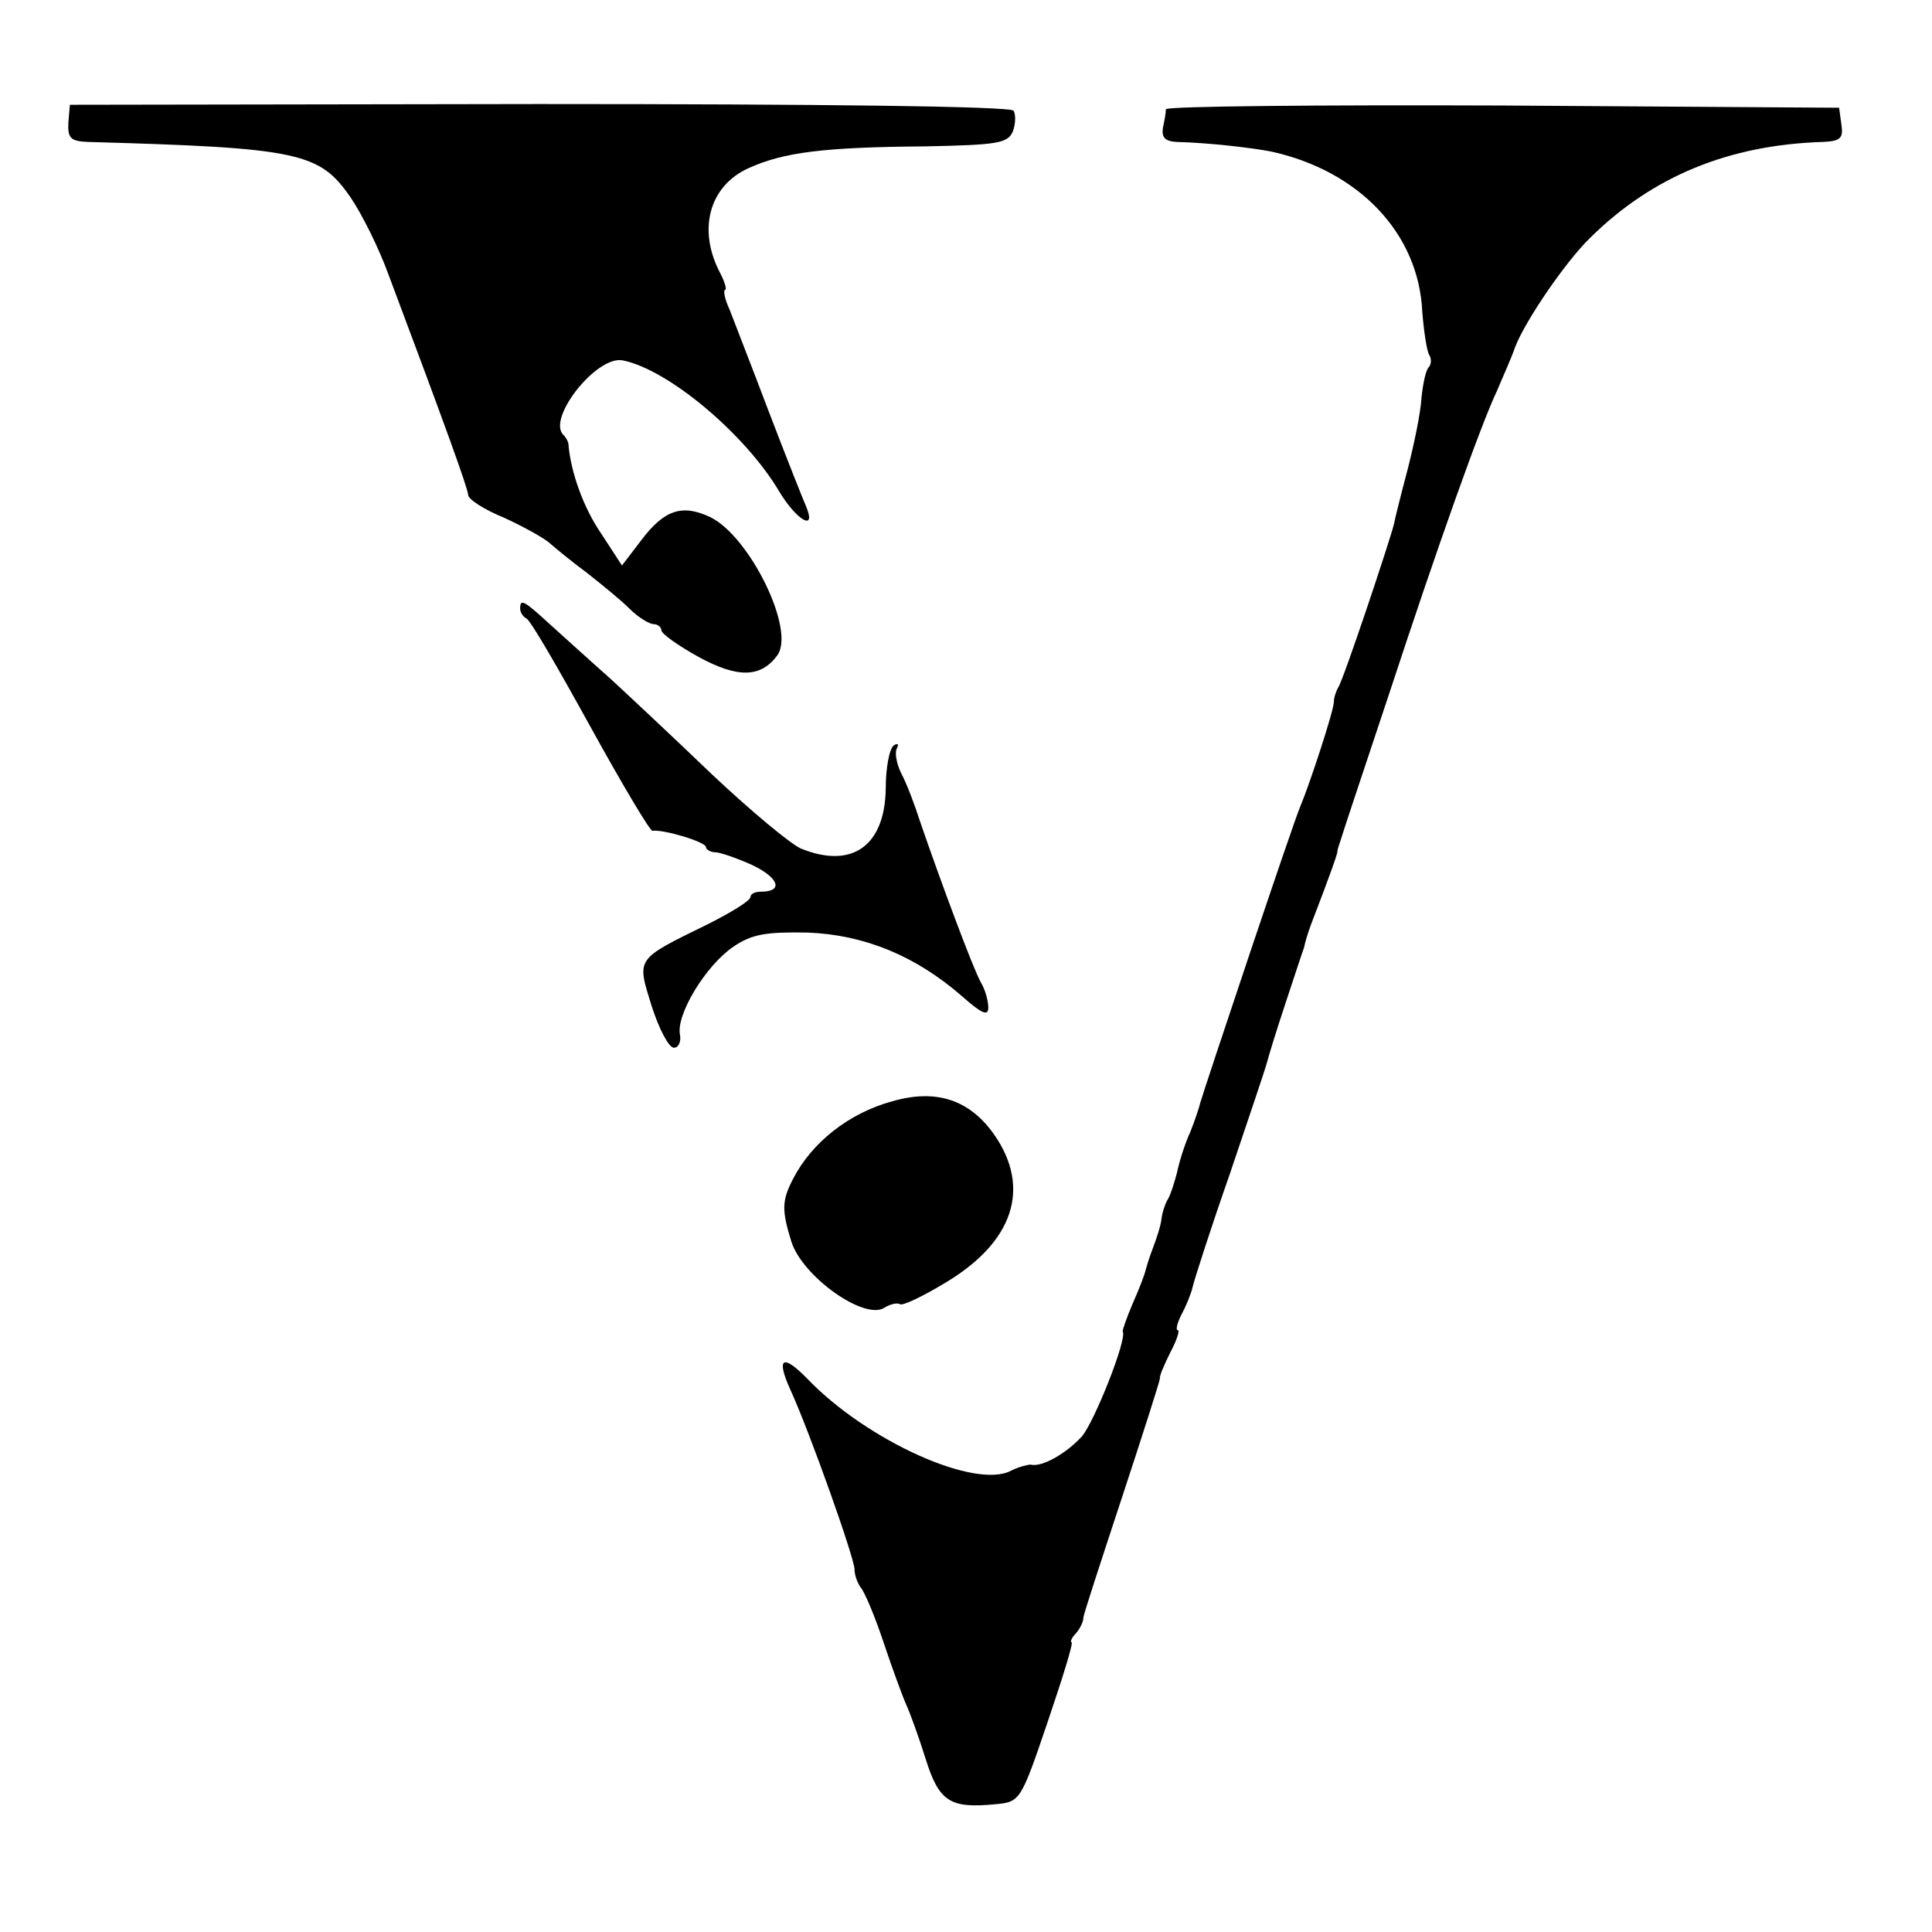
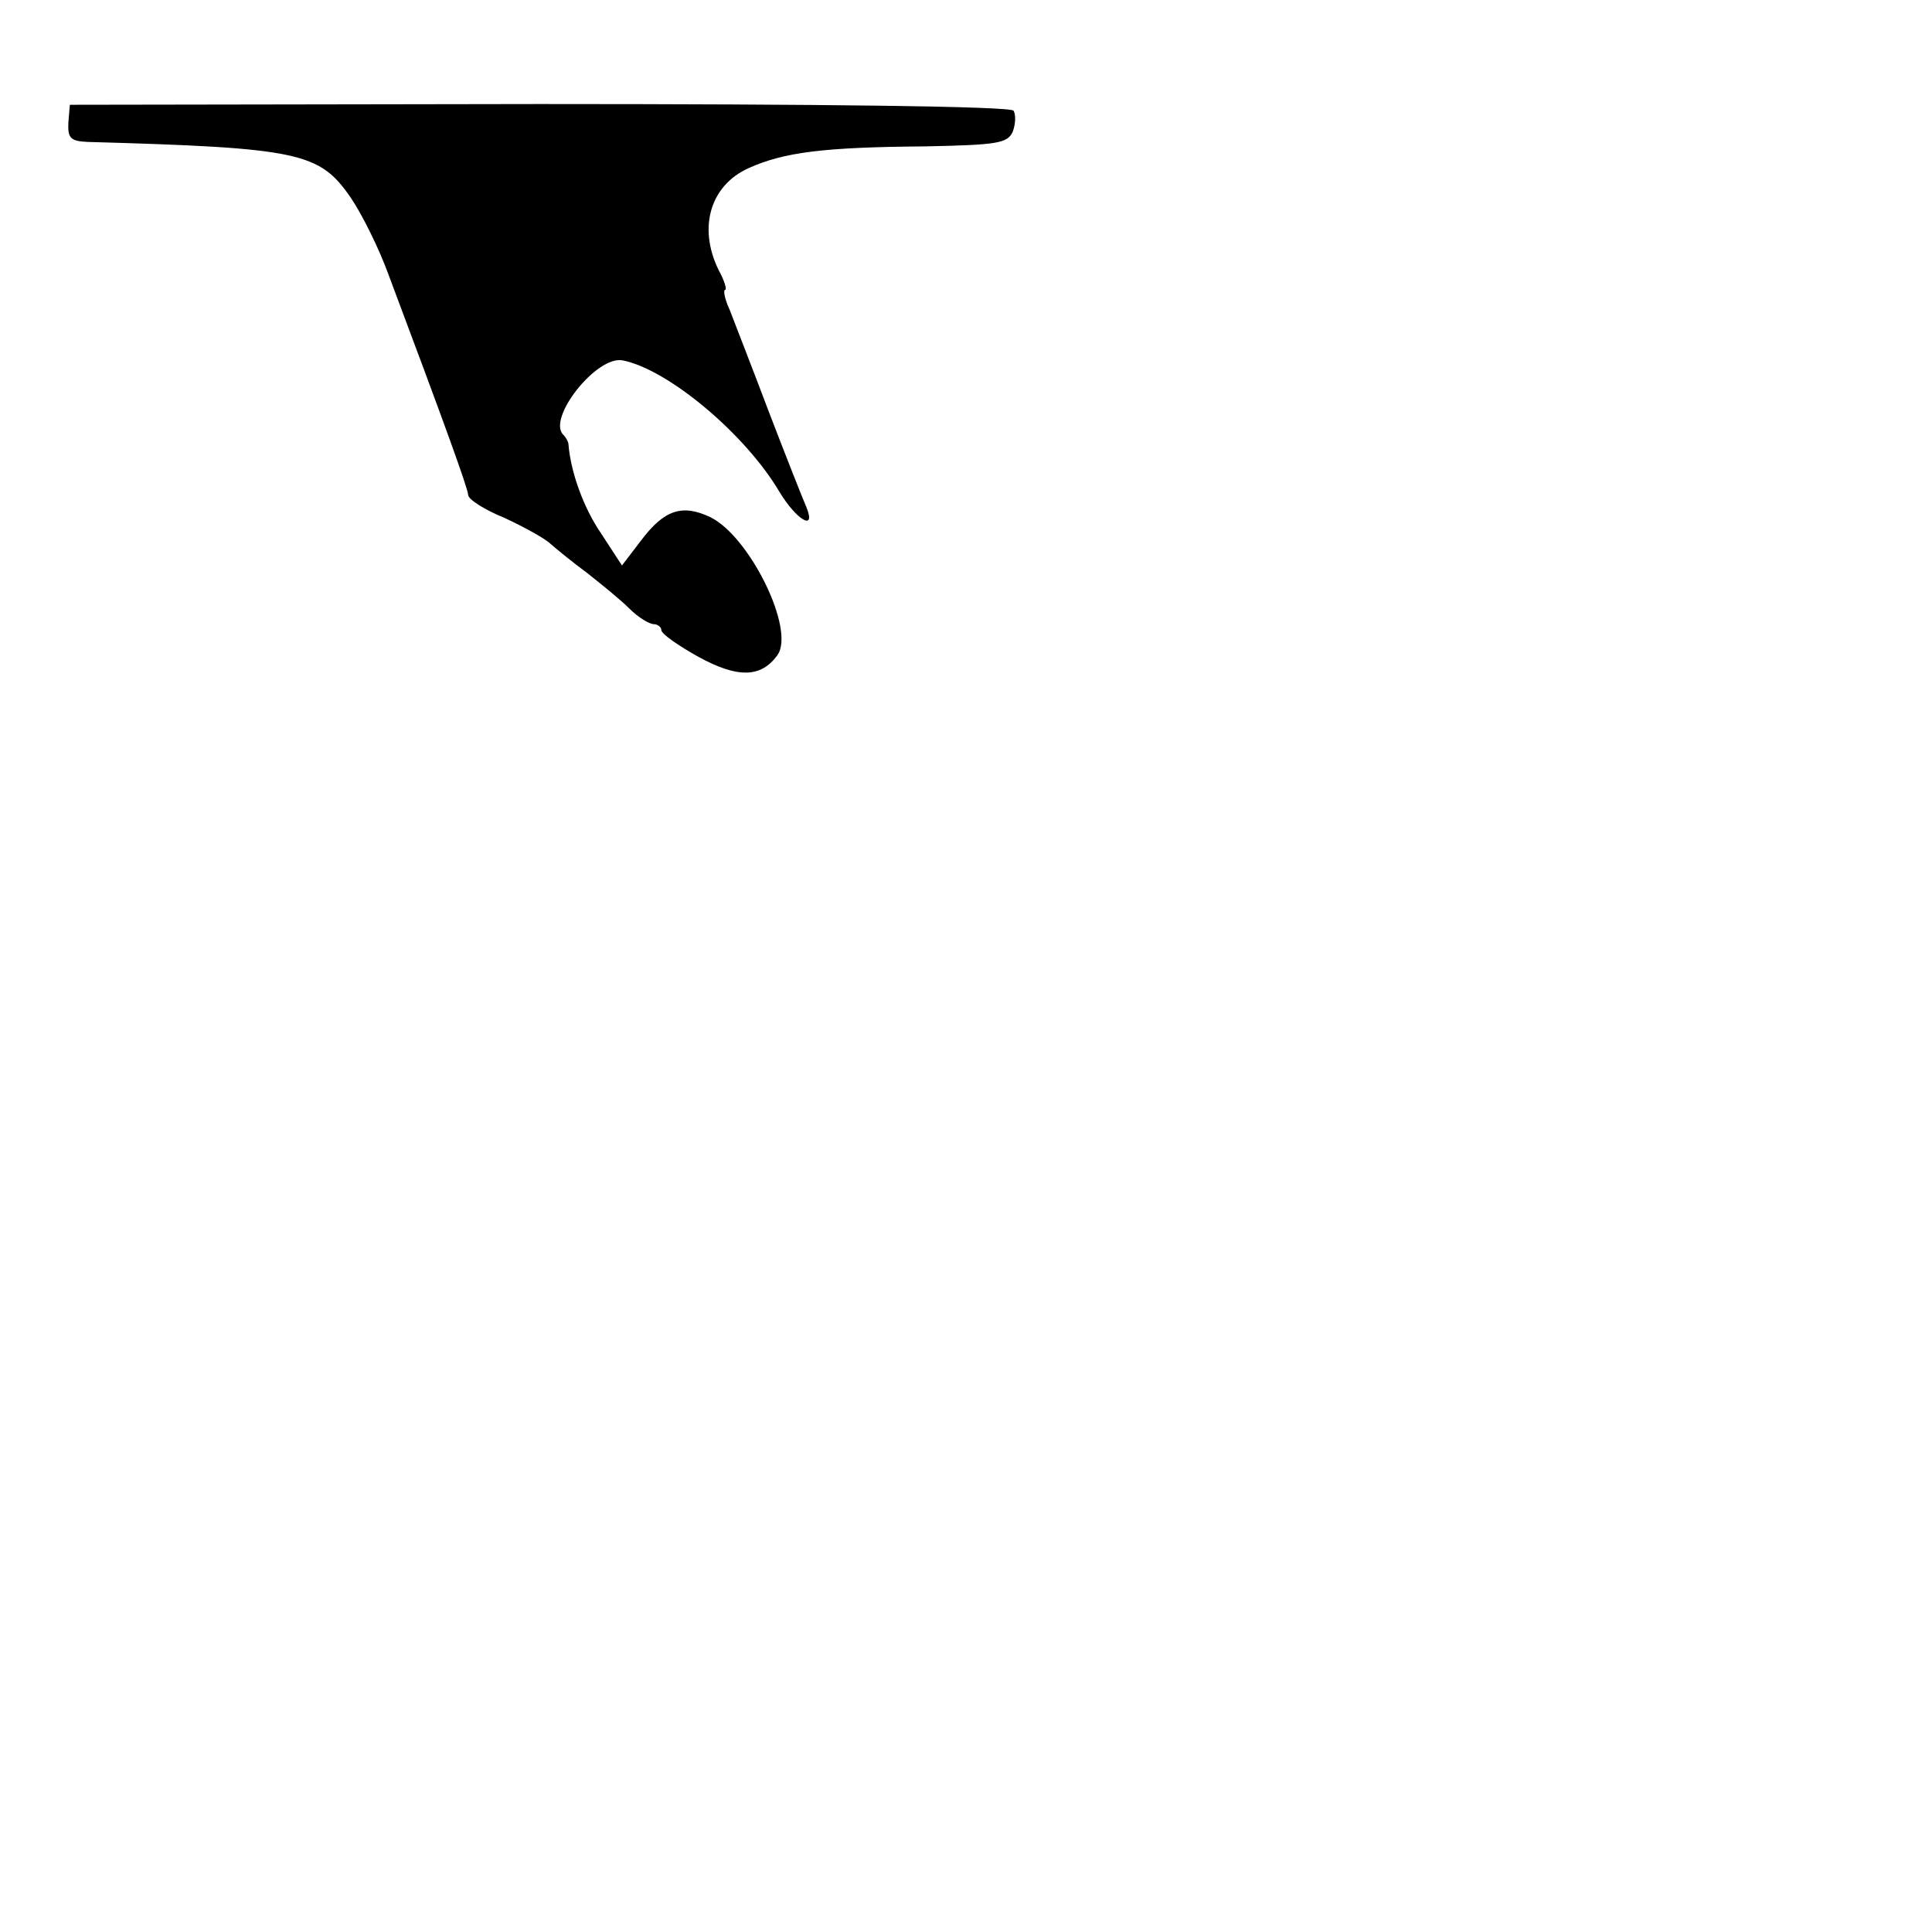
<svg xmlns="http://www.w3.org/2000/svg" version="1.0" width="260pt" height="260pt" viewBox="0 0 260 260" preserveAspectRatio="xMidYMid meet">
  <g transform="translate(0,260) scale(0.1,-0.1)" fill="#000000" stroke="none">
    <path d="M92 2435 c-1 -21 3 -25 26 -26 285 -8 312 -14 354 -75 15 -22 38 -68 51 -104 74 -197 107 -288 107 -296 0 -6 22 -20 49 -31 26 -12 55 -28 62 -35 8 -7 30 -25 49 -39 19 -15 45 -36 57 -48 12 -12 27 -21 33 -21 5 0 10 -4 10 -8 0 -5 23 -21 50 -36 53 -29 84 -28 106 2 25 34 -37 160 -90 186 -38 18 -62 10 -93 -31 l-26 -34 -28 43 c-24 35 -41 83 -44 120 0 3 -3 9 -7 13 -22 22 45 107 80 100 61 -12 165 -99 211 -177 23 -38 50 -54 36 -20 -4 9 -27 67 -50 127 -23 61 -47 122 -53 138 -7 15 -9 27 -6 27 2 0 0 9 -6 21 -32 59 -16 119 38 143 47 21 100 28 237 29 97 2 111 4 118 20 4 11 4 23 1 28 -3 6 -262 9 -638 9 l-632 -1 -2 -24z" />
-     <path d="M1569 2453 c0 -5 -2 -16 -4 -25 -2 -13 3 -18 18 -19 43 -1 103 -8 128 -13 118 -26 198 -110 203 -215 2 -26 6 -52 9 -58 4 -6 3 -13 0 -17 -4 -3 -8 -22 -10 -41 -1 -20 -10 -63 -19 -98 -9 -34 -17 -66 -18 -72 -4 -18 -68 -210 -75 -220 -3 -5 -6 -14 -6 -20 0 -11 -32 -109 -45 -140 -9 -20 -130 -382 -135 -400 -1 -5 -7 -23 -13 -38 -7 -15 -15 -40 -18 -55 -4 -15 -9 -31 -13 -37 -3 -5 -7 -17 -8 -26 -1 -9 -7 -27 -12 -40 -5 -13 -9 -27 -10 -31 -1 -4 -8 -23 -17 -43 -8 -19 -14 -36 -13 -37 6 -10 -38 -121 -55 -141 -21 -23 -54 -42 -69 -38 -4 0 -16 -3 -26 -8 -48 -26 -194 40 -274 123 -34 35 -43 29 -23 -15 26 -57 86 -226 86 -241 0 -8 4 -18 8 -24 5 -5 19 -38 31 -74 12 -36 26 -74 31 -85 5 -11 17 -44 26 -73 18 -57 33 -66 94 -60 33 3 34 5 70 111 20 59 35 107 32 107 -2 0 0 6 6 12 6 7 10 16 10 21 0 4 24 77 52 162 28 85 51 157 51 160 -1 3 6 19 14 35 9 17 13 30 10 30 -3 0 -1 9 5 21 6 11 13 28 15 37 2 9 24 78 50 152 25 74 48 142 50 150 2 8 13 44 25 80 12 36 23 70 25 75 1 6 5 19 9 30 28 73 36 96 36 100 0 3 3 10 5 17 2 7 31 94 64 193 65 198 124 364 146 410 7 17 19 43 24 58 14 36 68 115 101 147 84 83 187 125 313 129 24 1 28 5 25 24 l-3 22 -452 3 c-249 1 -453 -1 -454 -5z" />
-     <path d="M700 1781 c0 -5 4 -11 8 -13 5 -1 43 -67 86 -145 43 -78 81 -142 84 -141 15 2 72 -15 72 -22 0 -3 6 -7 13 -7 6 0 29 -8 49 -17 36 -17 43 -36 12 -36 -8 0 -14 -3 -14 -7 0 -5 -26 -21 -58 -37 -98 -48 -95 -45 -75 -110 10 -31 23 -56 30 -56 6 0 10 8 8 18 -5 27 35 93 72 118 25 17 44 20 100 19 76 -3 145 -31 208 -86 26 -23 35 -27 35 -15 0 9 -4 24 -10 34 -10 17 -56 141 -82 217 -7 22 -18 51 -25 64 -7 14 -9 29 -6 34 3 6 1 7 -4 4 -6 -4 -11 -30 -11 -58 -1 -77 -45 -109 -114 -81 -14 6 -68 51 -120 100 -51 49 -113 107 -138 130 -25 22 -60 54 -79 71 -36 33 -41 36 -41 22z" />
-     <path d="M1201 1118 c-59 -16 -109 -56 -134 -105 -15 -29 -15 -42 -2 -84 15 -47 98 -106 125 -89 8 5 17 7 21 5 3 -3 30 10 60 28 93 55 117 128 67 200 -33 47 -78 62 -137 45z" />
  </g>
</svg>